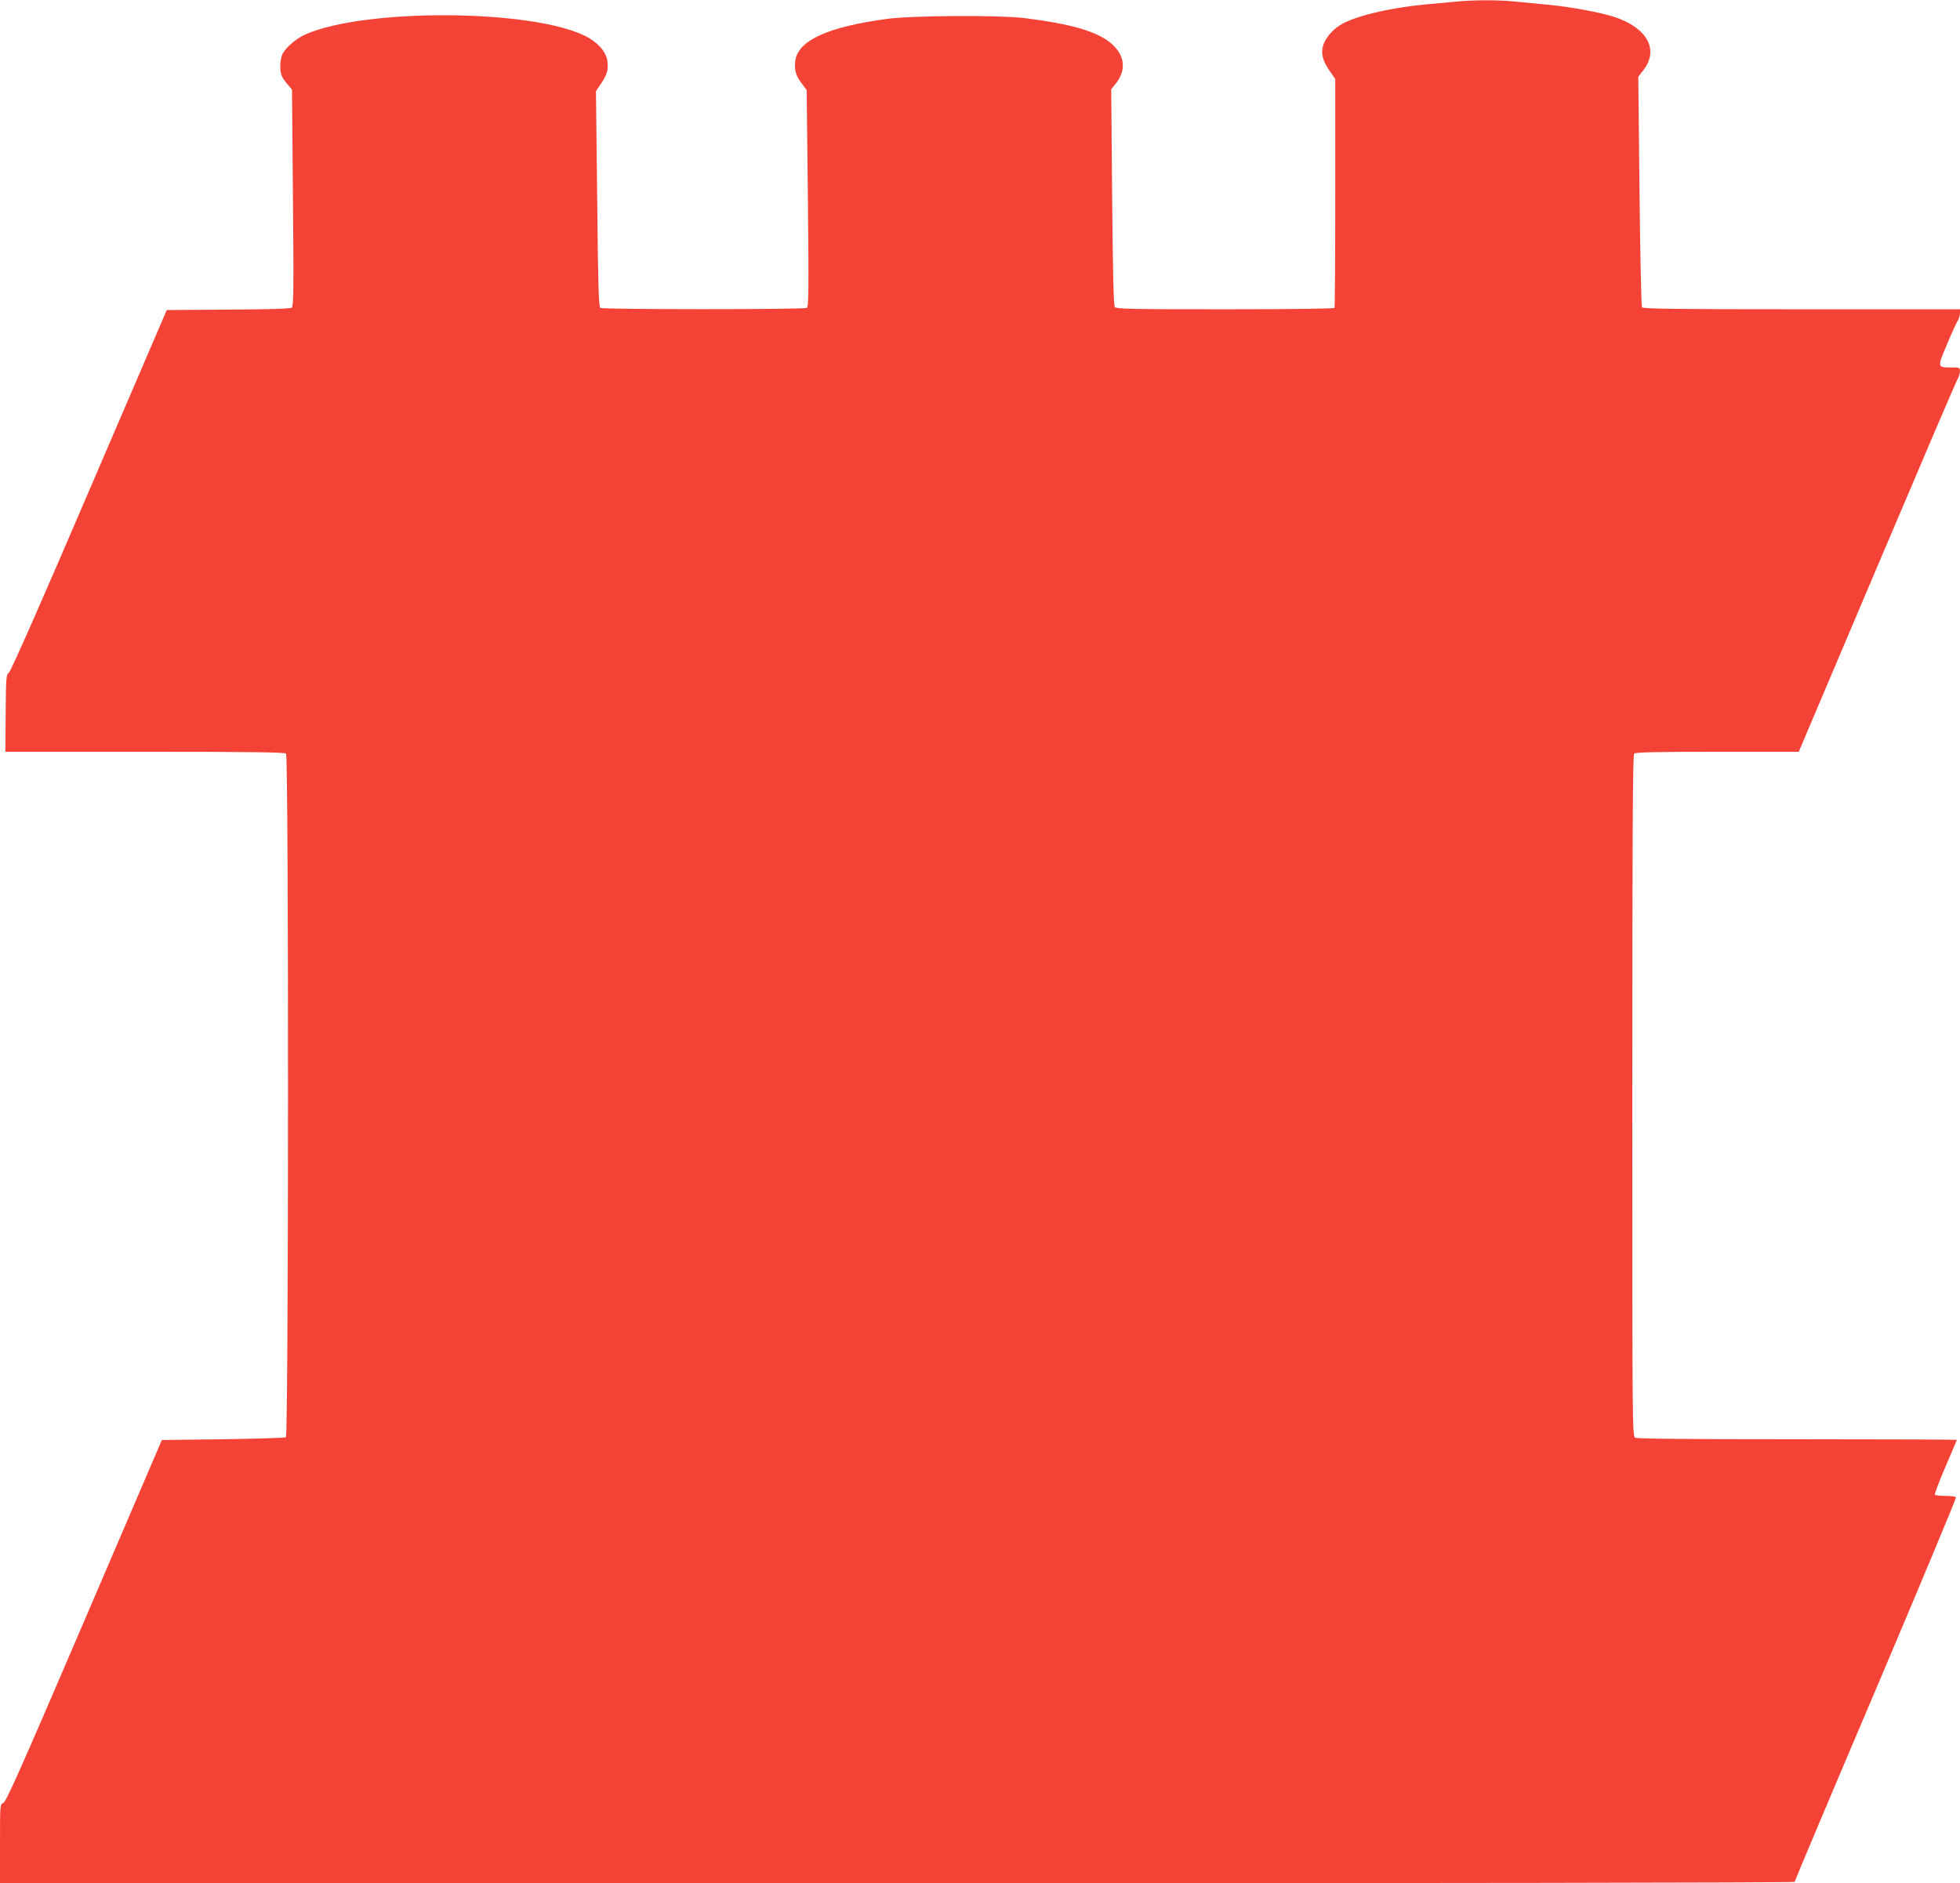
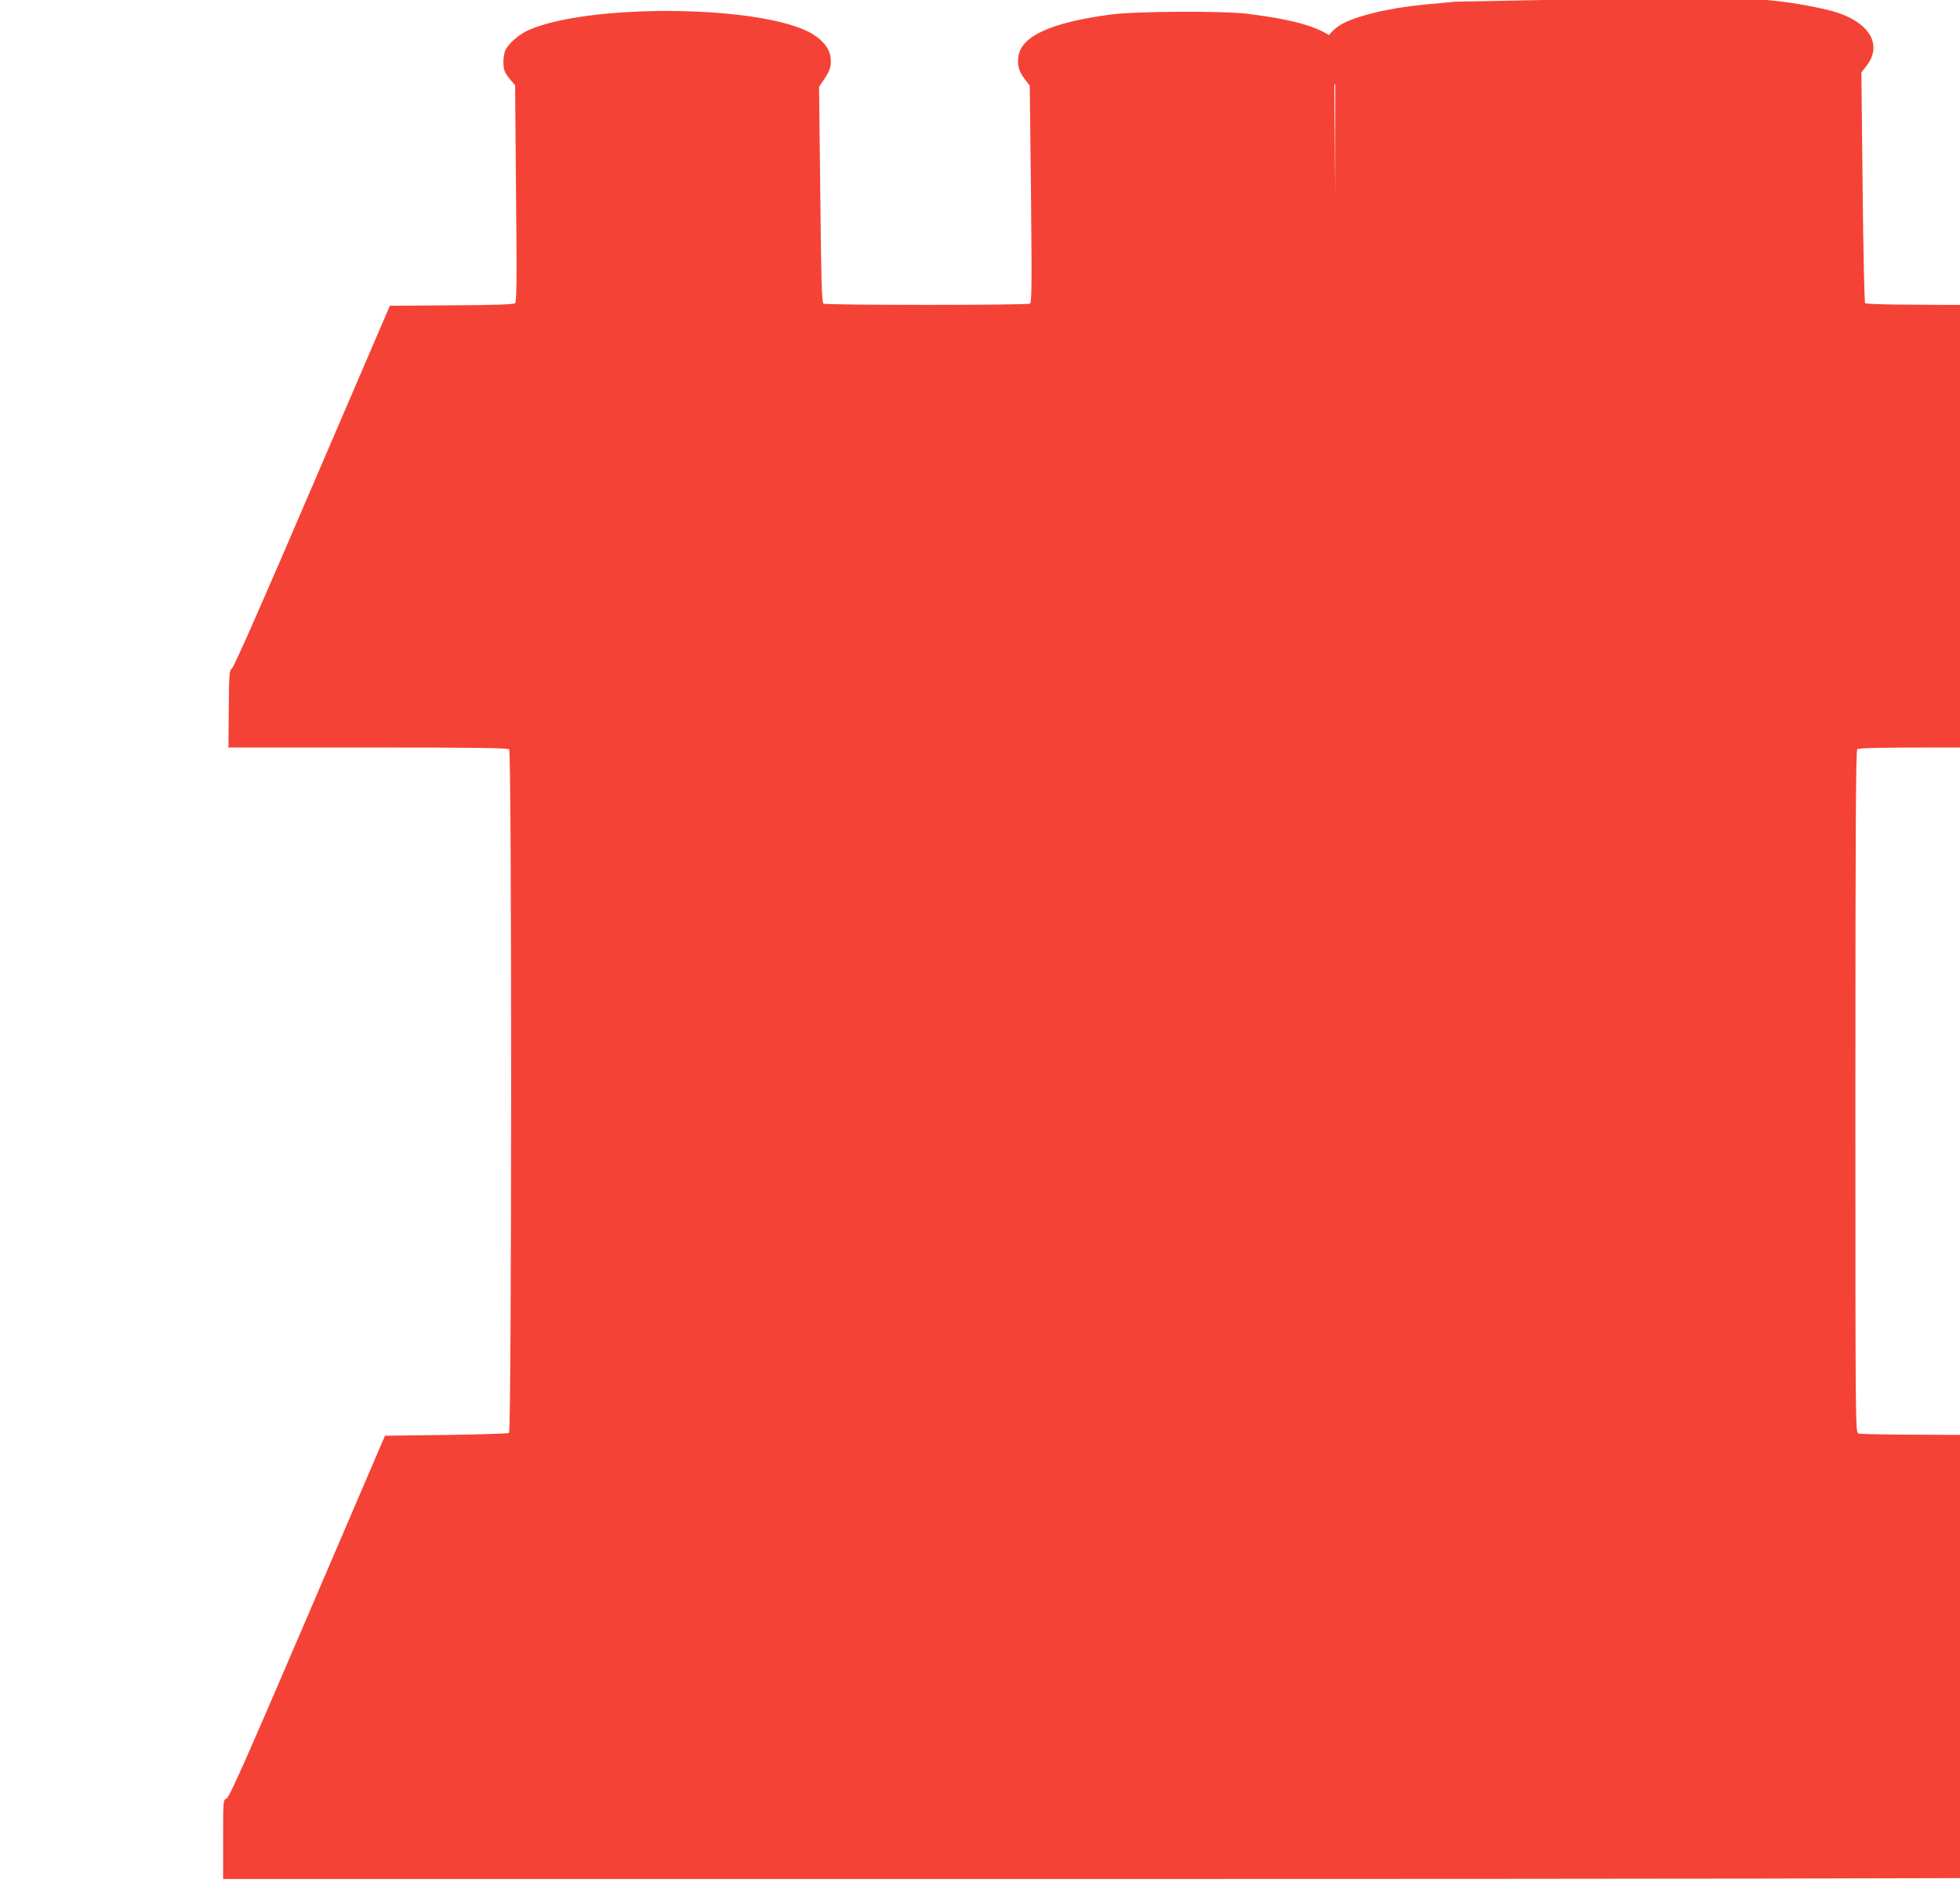
<svg xmlns="http://www.w3.org/2000/svg" version="1.0" width="1280pt" height="1230pt" viewBox="0 0 1280 1230" preserveAspectRatio="xMidYMid meet">
  <g transform="translate(0,1230) scale(0.1,-0.1)" fill="#f44336" stroke="none">
-     <path d="M9505 12289 c-44 -4 -136 -13 -205 -19 -231 -22 -459 -77 -550 -135 -52 -33 -98 -89 -110 -135 -14 -52 -2 -98 45 -165 l35 -51 0 -743 c0 -408 -2 -746 -5 -752 -4 -5 -281 -9 -714 -9 -595 0 -710 2 -720 14 -9 10 -13 207 -18 719 l-6 704 31 39 c67 85 59 178 -24 254 -89 82 -261 133 -574 172 -163 20 -730 17 -895 -5 -387 -52 -581 -140 -601 -272 -8 -60 2 -98 41 -149 l33 -44 8 -707 c6 -601 5 -708 -7 -716 -18 -11 -1330 -11 -1348 0 -11 7 -15 128 -21 712 l-8 704 34 50 c40 60 48 91 40 149 -9 61 -66 123 -148 163 -358 174 -1437 179 -1824 8 -63 -28 -132 -89 -151 -132 -15 -38 -17 -101 -4 -136 5 -14 23 -40 39 -58 l29 -34 6 -706 c6 -580 4 -709 -7 -718 -9 -7 -141 -12 -415 -13 l-402 -3 -505 -1175 c-301 -703 -512 -1182 -525 -1192 -19 -16 -20 -28 -22 -268 l-2 -250 911 0 c694 0 913 -3 922 -12 18 -18 17 -4453 -1 -4465 -6 -4 -192 -10 -411 -13 l-399 -5 -506 -1180 c-406 -946 -510 -1182 -529 -1190 -22 -10 -22 -10 -22 -267 l0 -258 5860 0 c3462 0 5860 4 5860 9 0 5 238 570 530 1256 291 686 527 1252 524 1256 -3 5 -34 9 -69 9 -35 0 -66 4 -69 8 -3 5 28 87 69 182 41 95 75 175 75 176 0 2 -468 4 -1041 4 -698 0 -1047 3 -1060 10 -19 11 -19 46 -19 2233 0 1716 3 2226 12 2235 9 9 143 12 544 12 l531 0 508 1198 c279 658 516 1212 526 1230 11 18 19 44 19 58 0 23 -3 24 -57 24 -92 0 -92 -1 -28 151 31 74 63 144 71 156 8 12 14 34 14 48 l0 25 -1034 0 c-817 0 -1037 3 -1043 13 -4 6 -12 348 -16 759 l-8 747 35 45 c101 132 23 274 -190 345 -91 30 -291 67 -434 80 -69 7 -166 16 -217 21 -106 11 -273 11 -388 -1z" />
+     <path d="M9505 12289 c-44 -4 -136 -13 -205 -19 -231 -22 -459 -77 -550 -135 -52 -33 -98 -89 -110 -135 -14 -52 -2 -98 45 -165 l35 -51 0 -743 l-6 704 31 39 c67 85 59 178 -24 254 -89 82 -261 133 -574 172 -163 20 -730 17 -895 -5 -387 -52 -581 -140 -601 -272 -8 -60 2 -98 41 -149 l33 -44 8 -707 c6 -601 5 -708 -7 -716 -18 -11 -1330 -11 -1348 0 -11 7 -15 128 -21 712 l-8 704 34 50 c40 60 48 91 40 149 -9 61 -66 123 -148 163 -358 174 -1437 179 -1824 8 -63 -28 -132 -89 -151 -132 -15 -38 -17 -101 -4 -136 5 -14 23 -40 39 -58 l29 -34 6 -706 c6 -580 4 -709 -7 -718 -9 -7 -141 -12 -415 -13 l-402 -3 -505 -1175 c-301 -703 -512 -1182 -525 -1192 -19 -16 -20 -28 -22 -268 l-2 -250 911 0 c694 0 913 -3 922 -12 18 -18 17 -4453 -1 -4465 -6 -4 -192 -10 -411 -13 l-399 -5 -506 -1180 c-406 -946 -510 -1182 -529 -1190 -22 -10 -22 -10 -22 -267 l0 -258 5860 0 c3462 0 5860 4 5860 9 0 5 238 570 530 1256 291 686 527 1252 524 1256 -3 5 -34 9 -69 9 -35 0 -66 4 -69 8 -3 5 28 87 69 182 41 95 75 175 75 176 0 2 -468 4 -1041 4 -698 0 -1047 3 -1060 10 -19 11 -19 46 -19 2233 0 1716 3 2226 12 2235 9 9 143 12 544 12 l531 0 508 1198 c279 658 516 1212 526 1230 11 18 19 44 19 58 0 23 -3 24 -57 24 -92 0 -92 -1 -28 151 31 74 63 144 71 156 8 12 14 34 14 48 l0 25 -1034 0 c-817 0 -1037 3 -1043 13 -4 6 -12 348 -16 759 l-8 747 35 45 c101 132 23 274 -190 345 -91 30 -291 67 -434 80 -69 7 -166 16 -217 21 -106 11 -273 11 -388 -1z" />
  </g>
</svg>